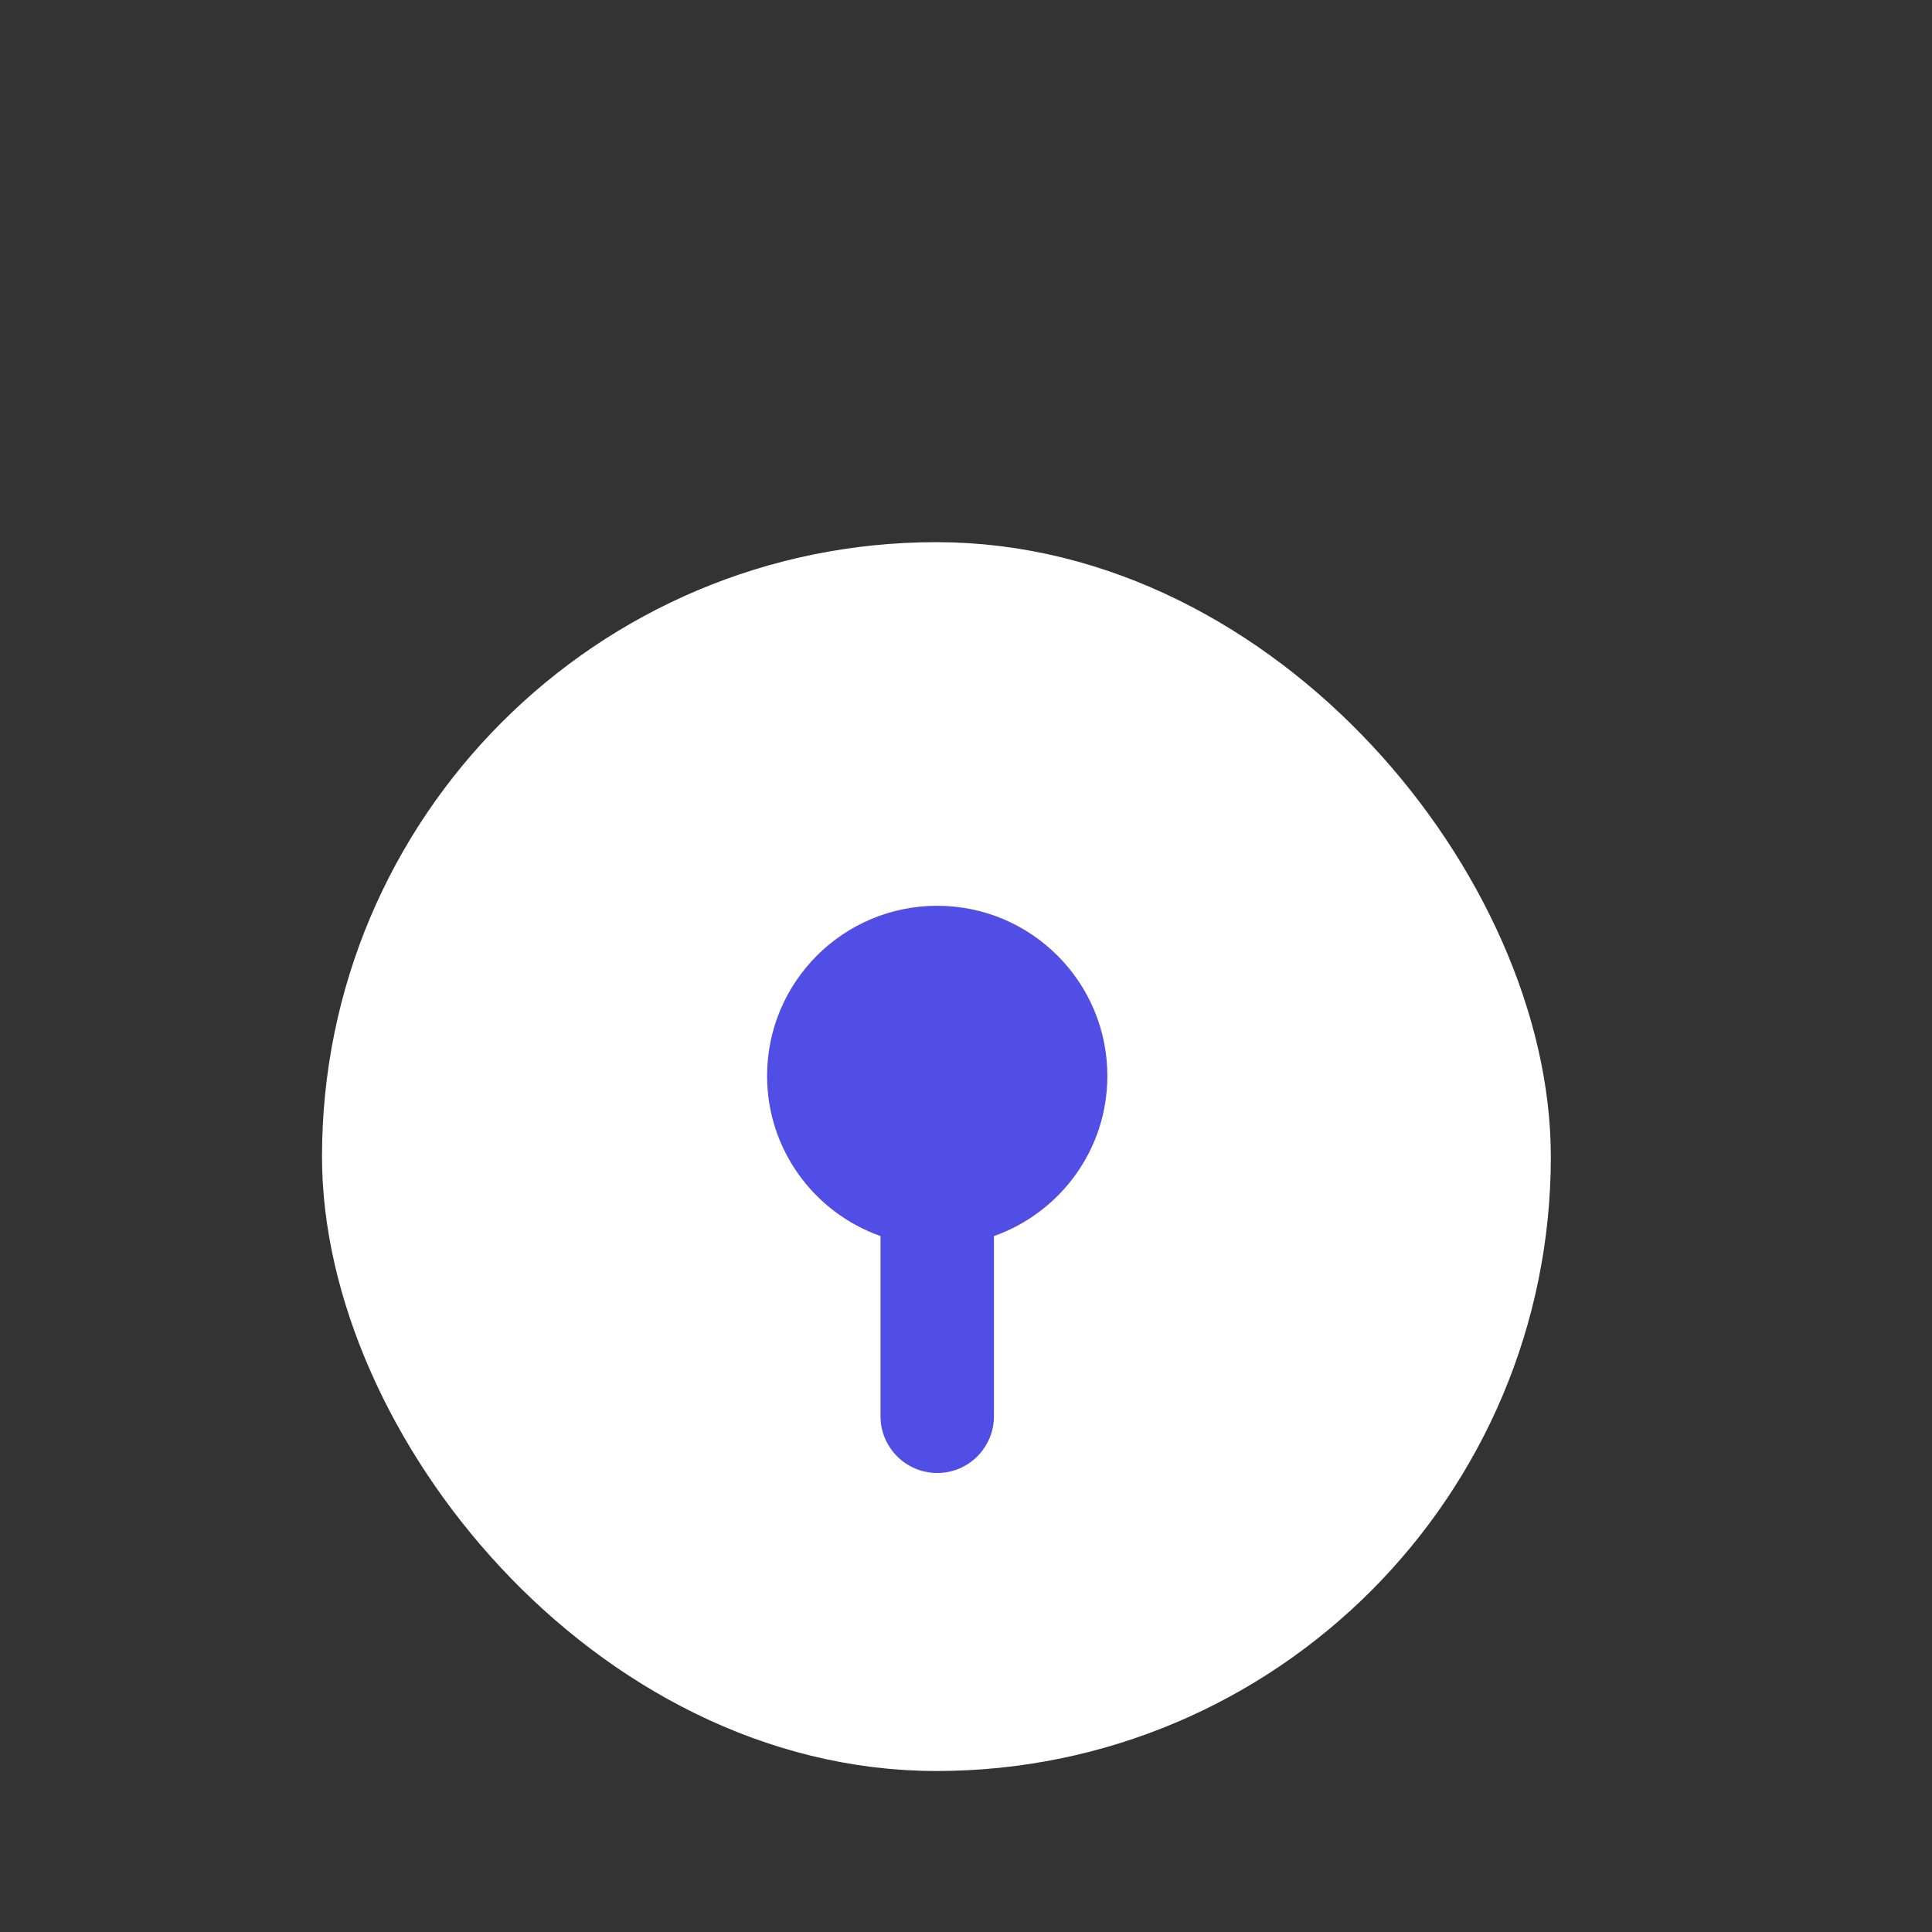
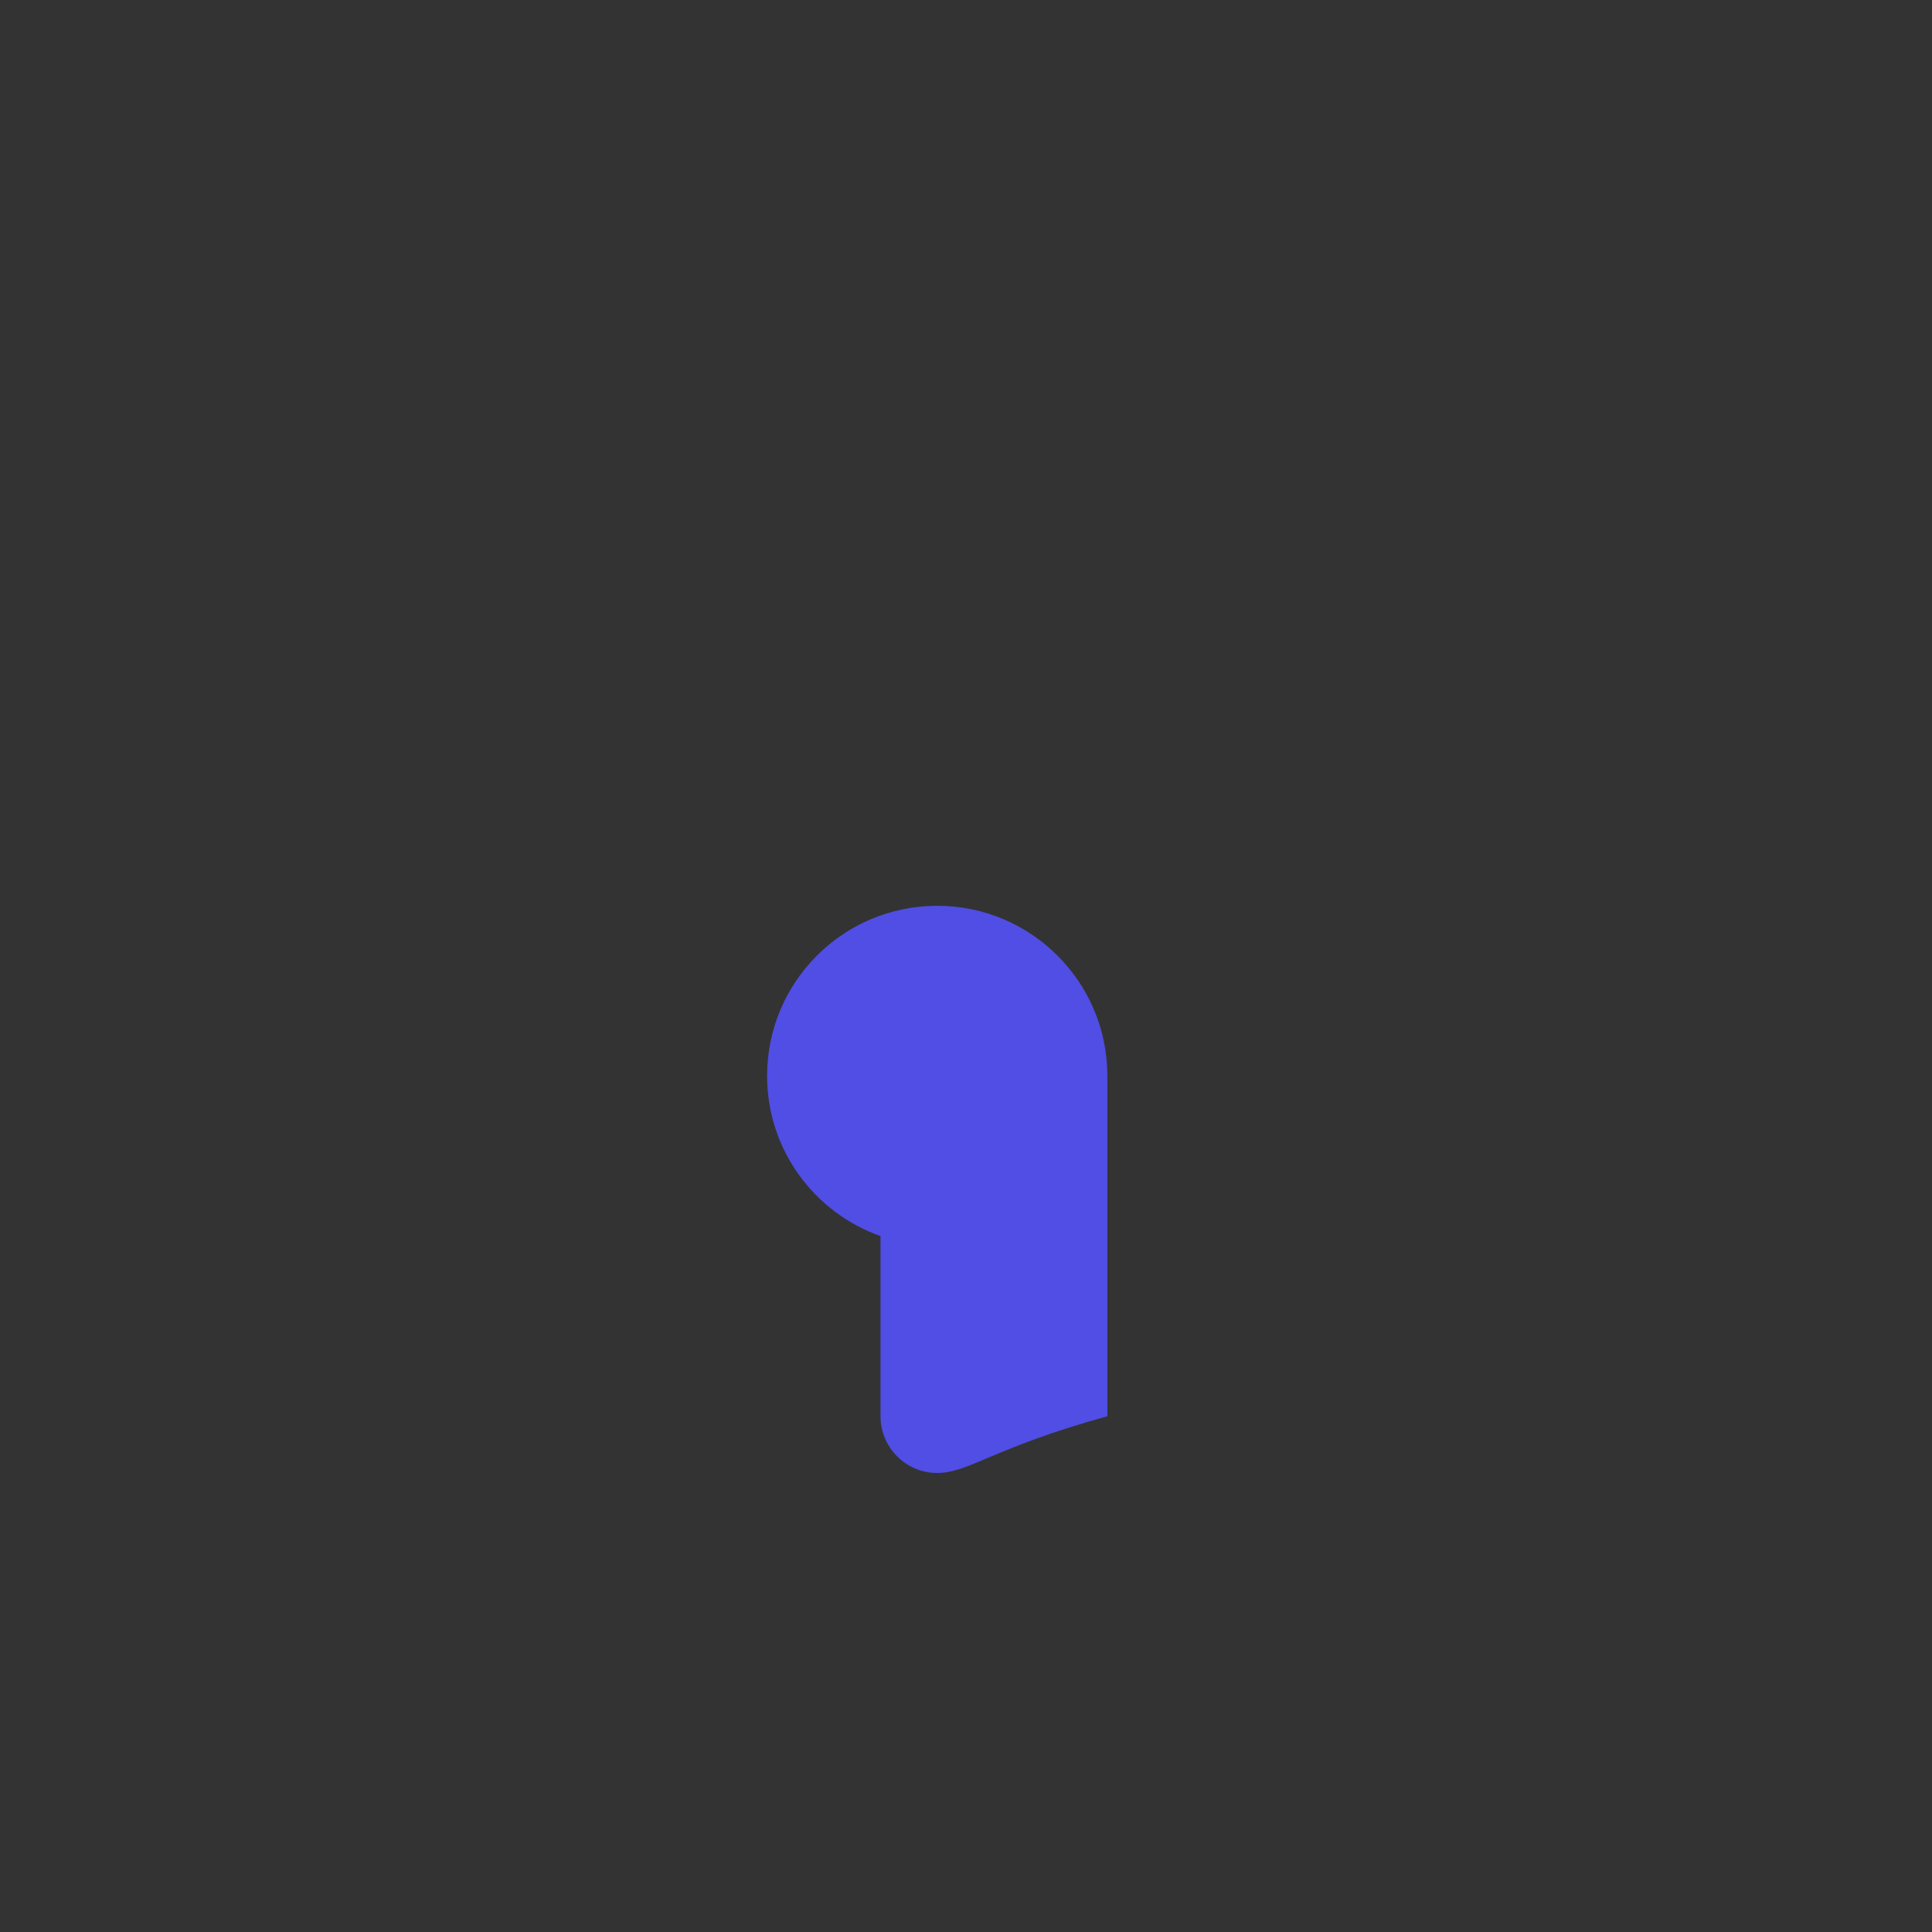
<svg xmlns="http://www.w3.org/2000/svg" width="24" height="24" viewBox="0 0 24 24" fill="none">
  <rect x="0" y="0" width="24" height="24" fill="#333333" stroke="none" />
-   <rect x="4.587" y="7.322" width="14.091" height="14.091" rx="7.045" fill="white" stroke="white" stroke-width="1.174" />
-   <path d="M11.642 11.252C12.809 11.252 13.756 12.198 13.756 13.365C13.756 14.285 13.167 15.065 12.347 15.355V17.593C12.347 17.982 12.032 18.298 11.643 18.298C11.254 18.298 10.938 17.982 10.938 17.593V15.355C10.118 15.065 9.529 14.285 9.529 13.365C9.529 12.198 10.475 11.252 11.642 11.252Z" fill="#504EE4" />
+   <path d="M11.642 11.252C12.809 11.252 13.756 12.198 13.756 13.365V17.593C12.347 17.982 12.032 18.298 11.643 18.298C11.254 18.298 10.938 17.982 10.938 17.593V15.355C10.118 15.065 9.529 14.285 9.529 13.365C9.529 12.198 10.475 11.252 11.642 11.252Z" fill="#504EE4" />
</svg>